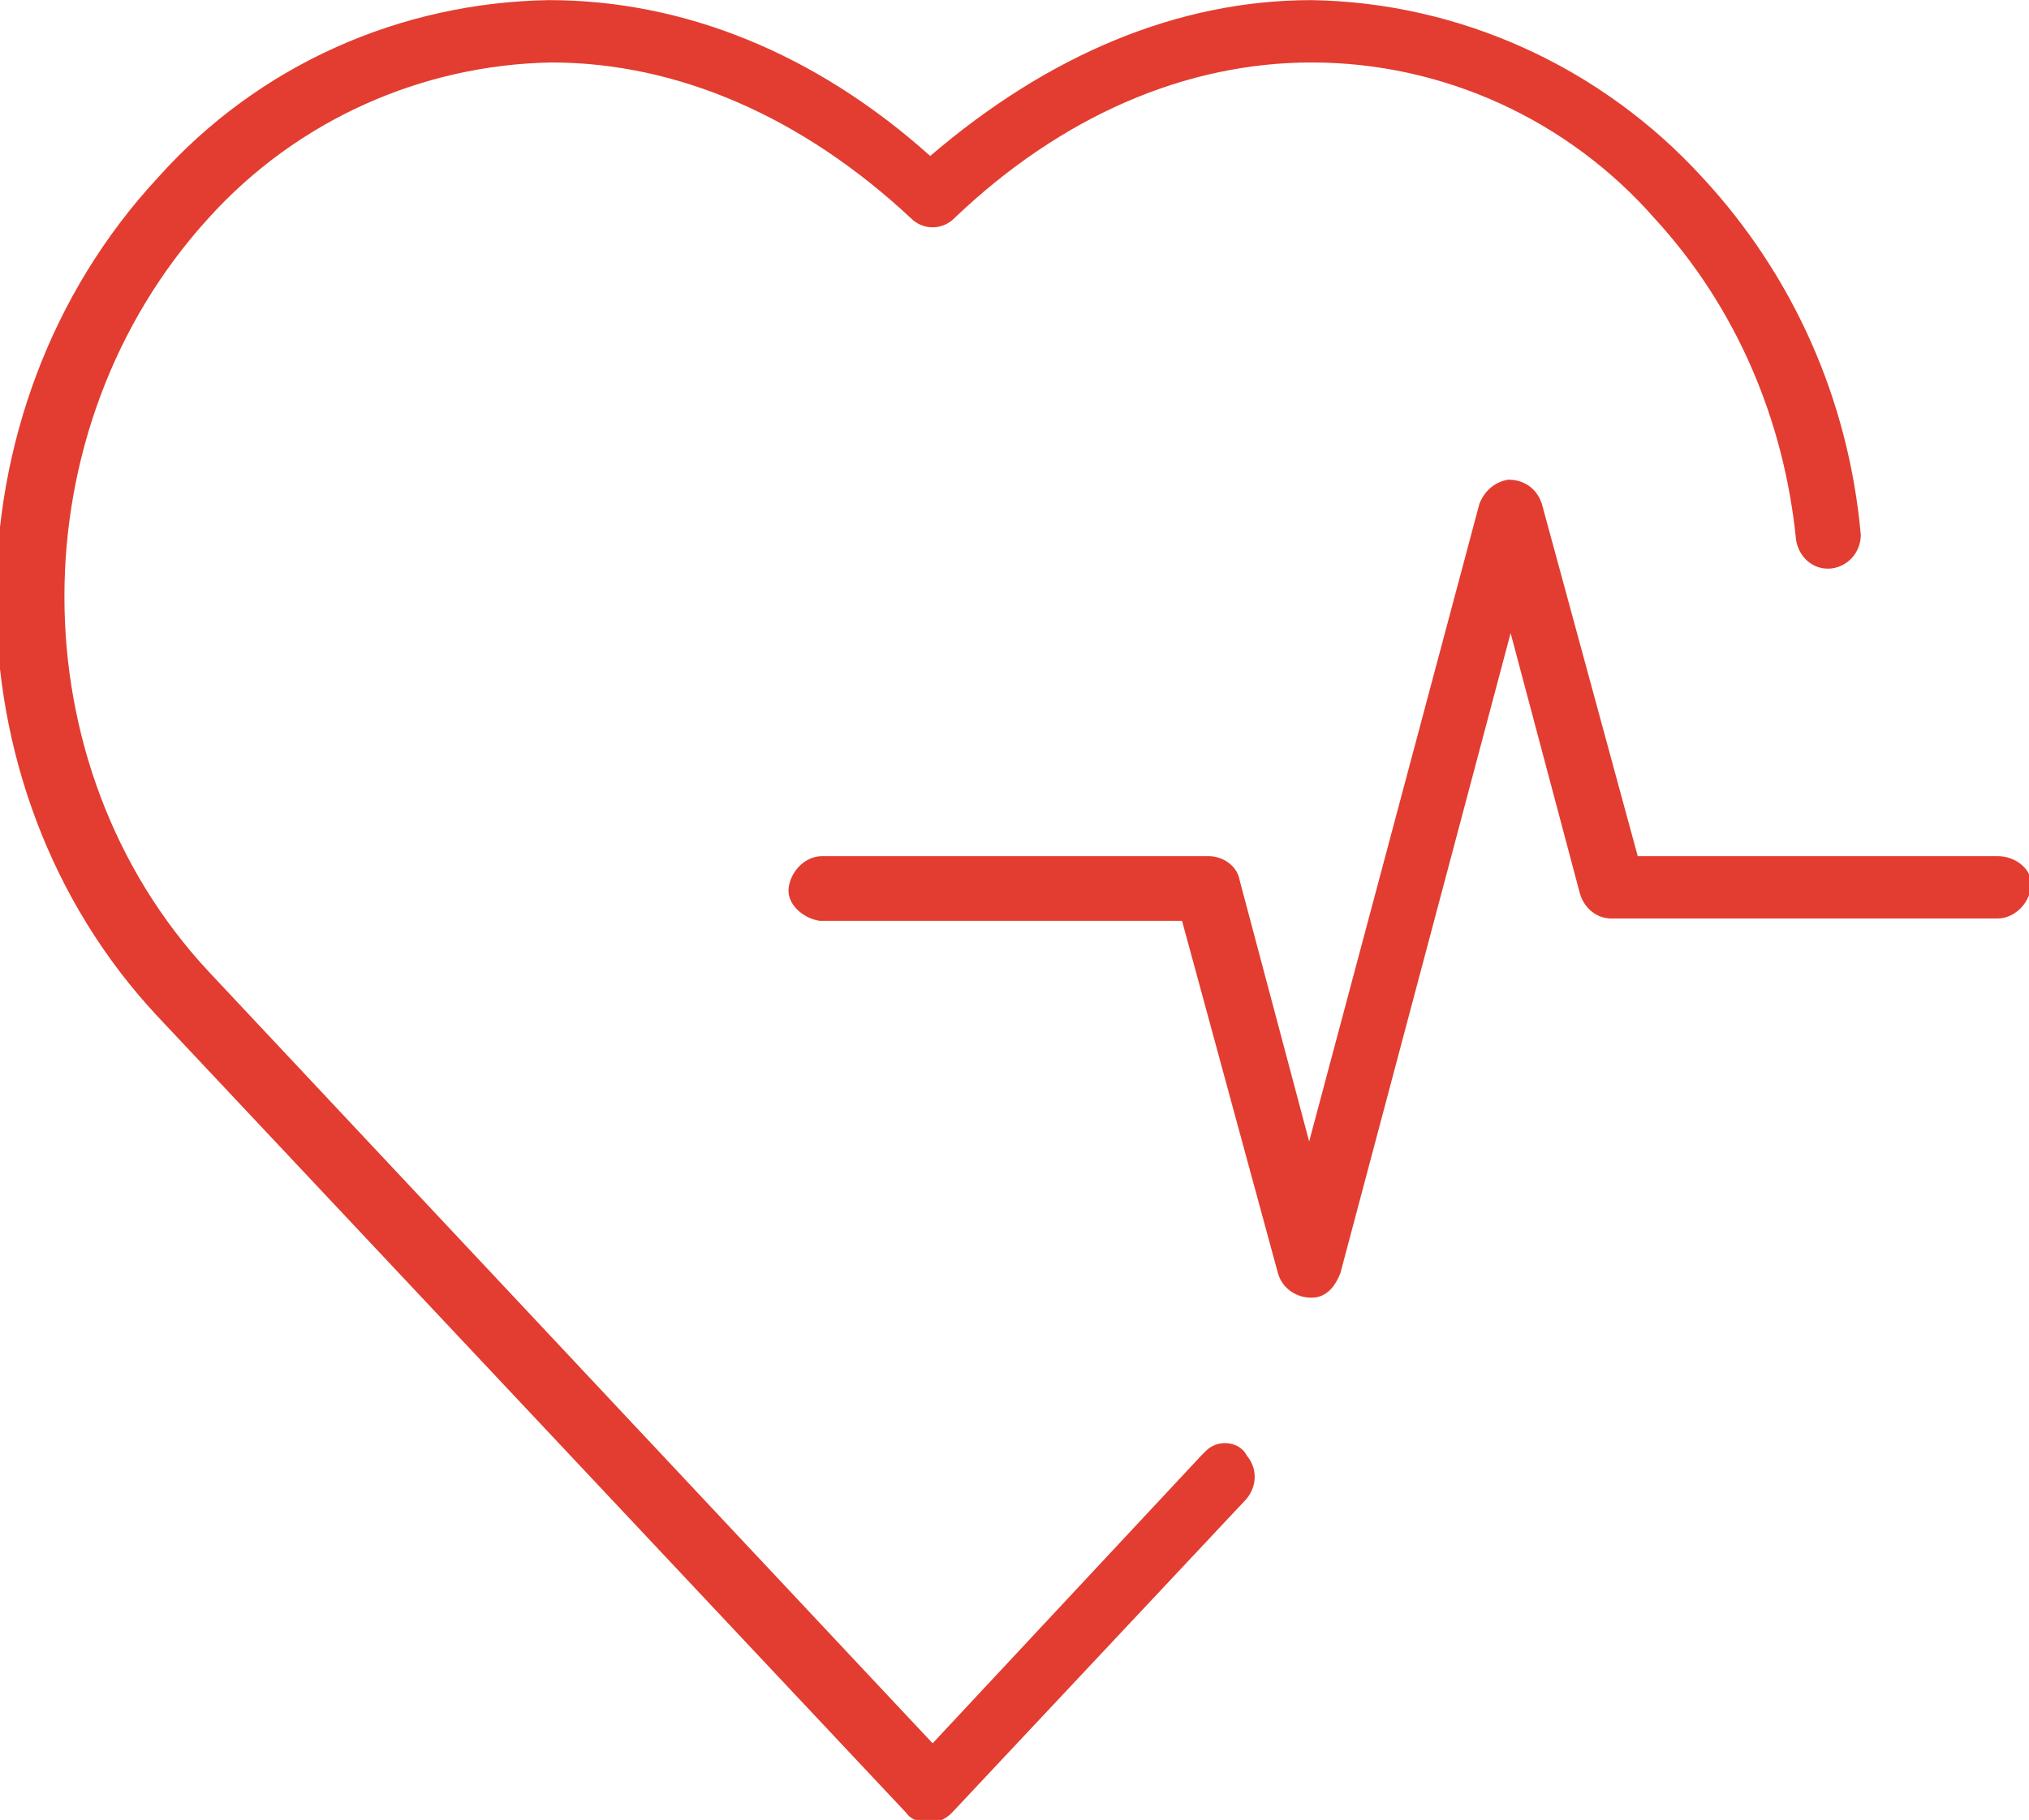
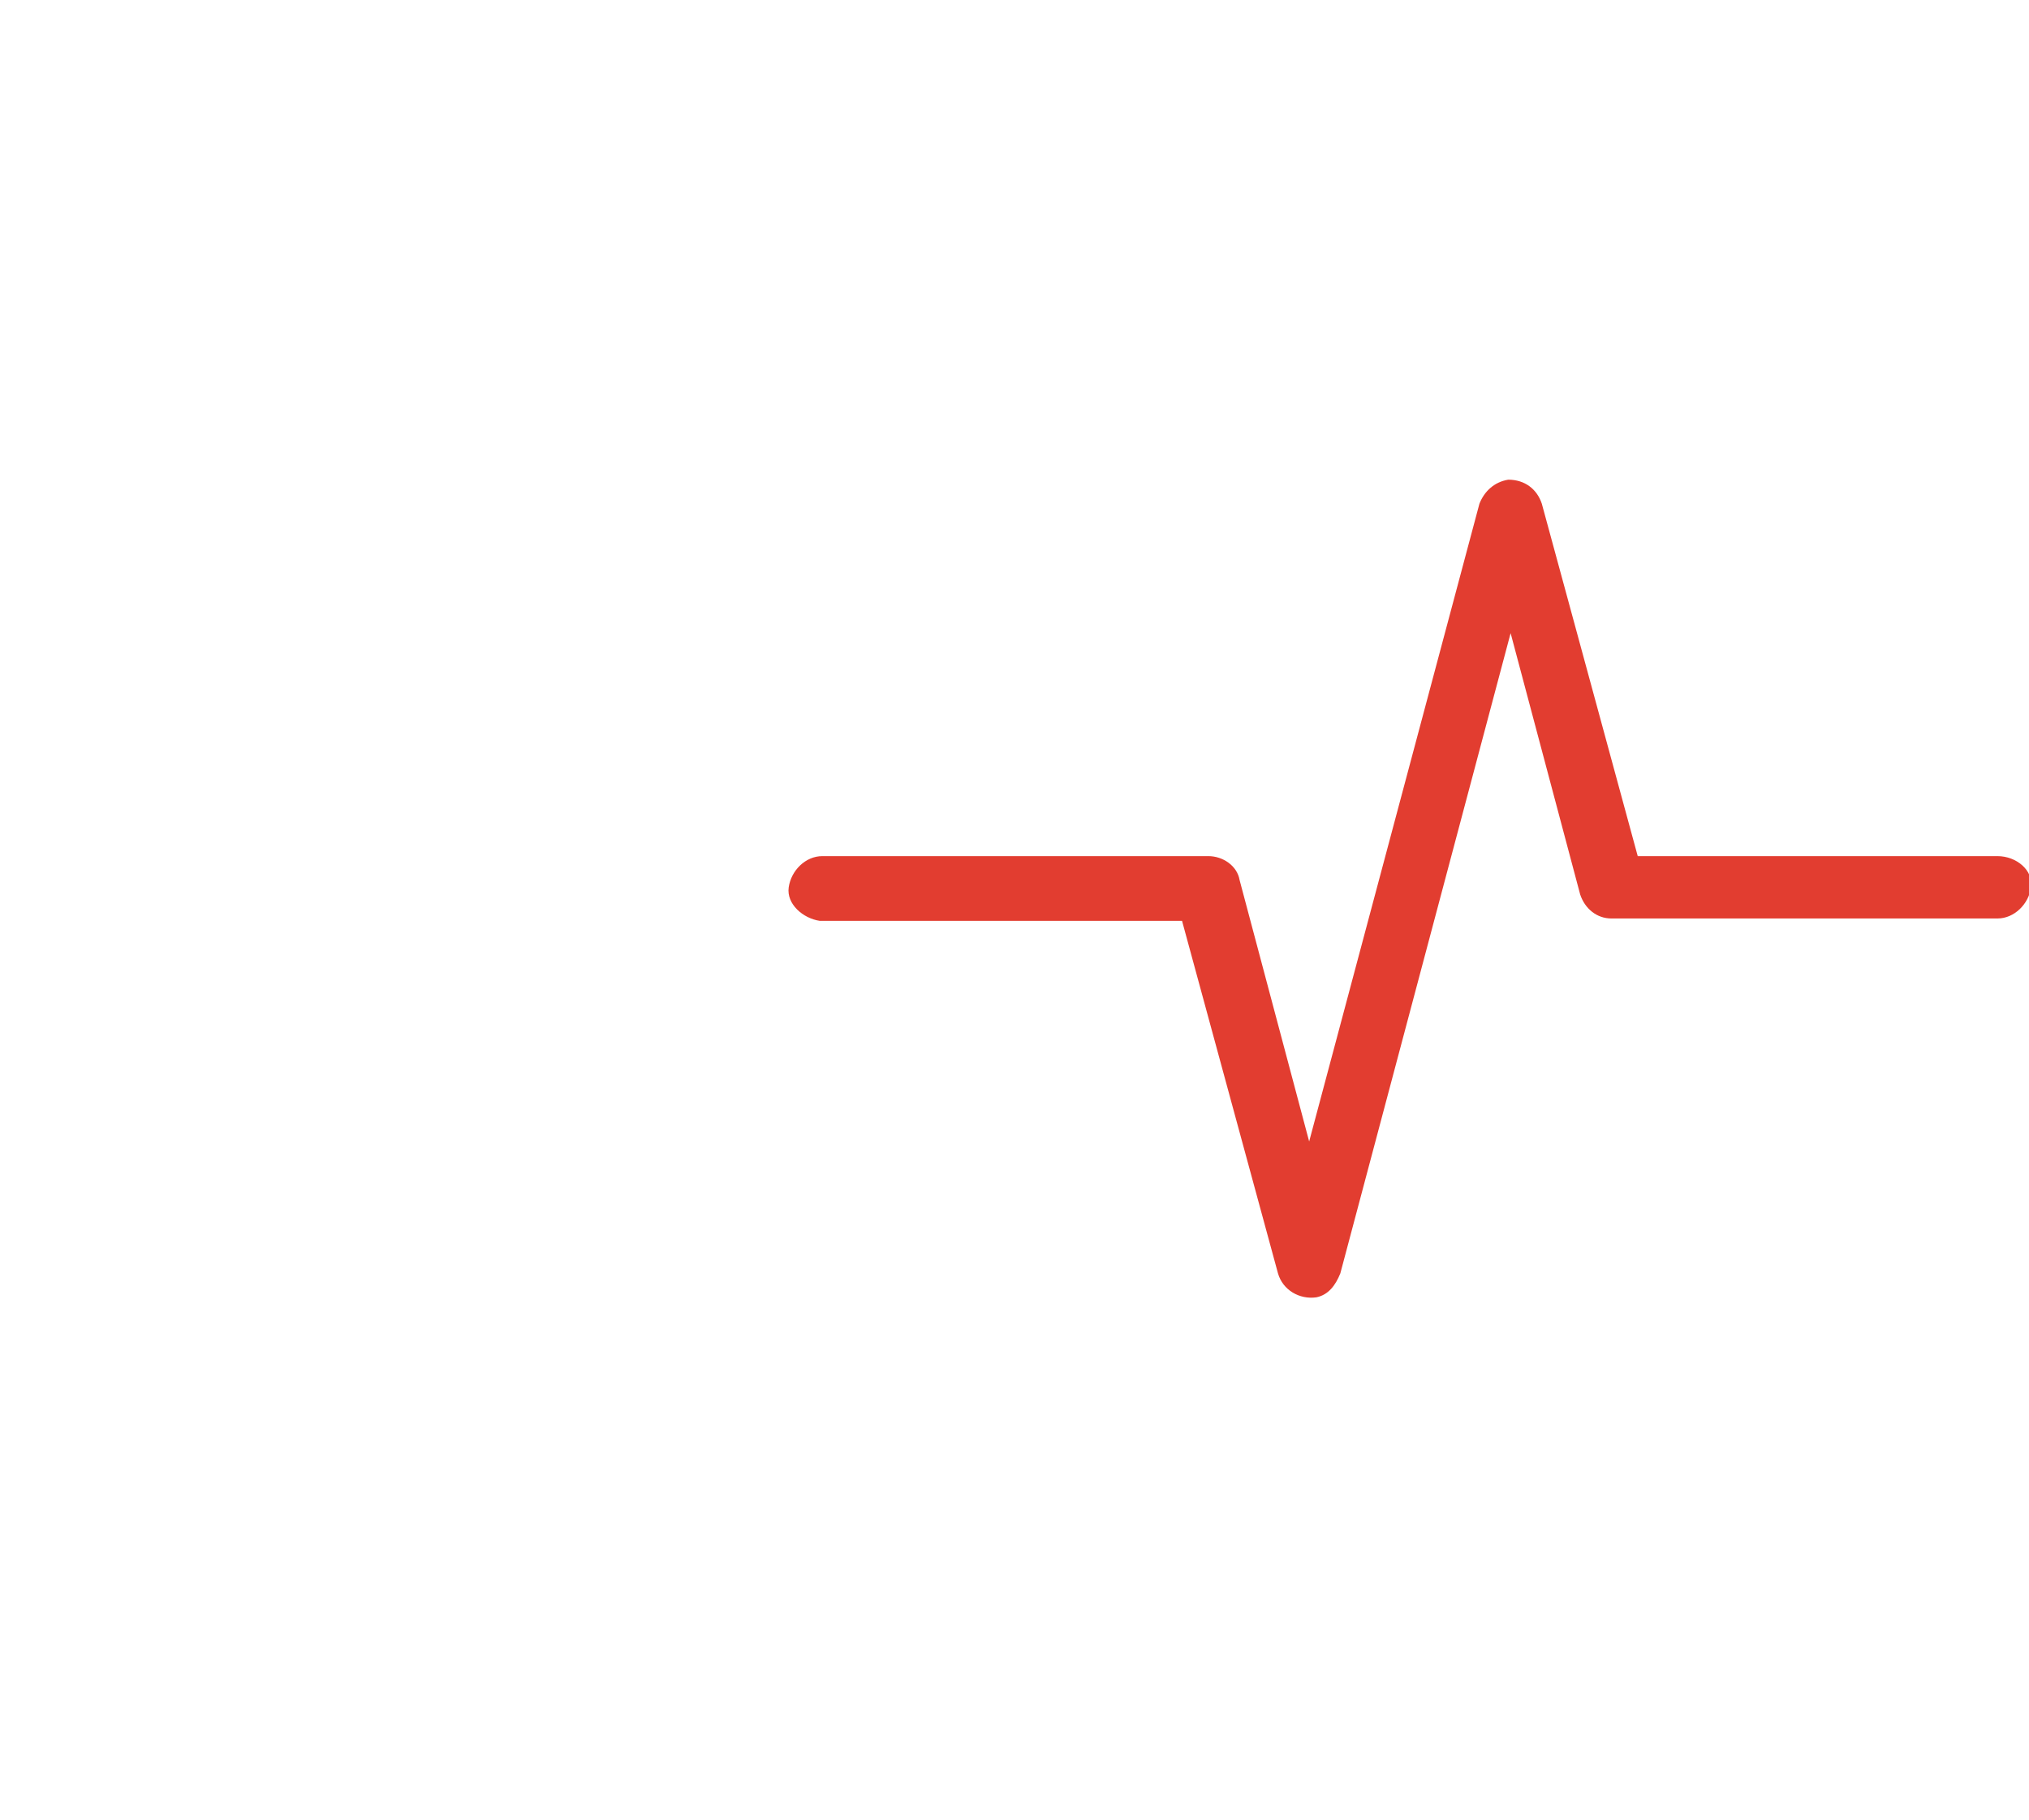
<svg xmlns="http://www.w3.org/2000/svg" version="1.1" id="Layer_1" x="0px" y="0px" viewBox="0 0 84.6 75.9" style="enable-background:new 0 0 84.6 75.9;" xml:space="preserve">
  <style type="text/css">
	.st0{fill:#E23D30;}
</style>
  <g transform="translate(-1276.814 -1650.595)">
    <path class="st0" d="M1360.1,1686.3h-15l-4-14.7c-0.2-0.6-0.7-1-1.4-1l0,0c-0.6,0.1-1,0.5-1.2,1l-7.1,26.6l-2.9-10.9   c-0.1-0.6-0.7-1-1.3-1h-16.1c-0.7,0-1.3,0.6-1.4,1.3s0.6,1.3,1.3,1.4c0,0,0,0,0.1,0h15l4,14.7c0.2,0.7,0.9,1.1,1.6,1   c0.5-0.1,0.8-0.5,1-1l7.1-26.7l2.9,10.9c0.2,0.6,0.7,1,1.3,1h16.1c0.7,0,1.3-0.6,1.4-1.3S1360.9,1686.3,1360.1,1686.3   L1360.1,1686.3" />
-     <path class="st0" d="M1327.1,1711.1c-0.1,0.1-0.1,0.1-0.2,0.2l-11.2,12l-30.2-32.2c-8-8.6-8-22.6,0-31.4c3.7-4.1,8.9-6.4,14.3-6.5   c5.3,0,10.5,2.3,15,6.5c0.5,0.5,1.3,0.5,1.8,0c4.5-4.3,9.7-6.5,14.9-6.5c5.5,0,10.7,2.4,14.3,6.5c3.4,3.7,5.4,8.4,5.9,13.4   c0.1,0.7,0.7,1.3,1.5,1.2l0,0c0.7-0.1,1.2-0.7,1.2-1.4c-0.5-5.6-2.8-10.8-6.6-14.9c-4.2-4.6-10.1-7.3-16.3-7.4   c-5.6,0-11,2.3-15.9,6.5c-4.8-4.3-10.3-6.5-15.9-6.5l0,0c-6.2,0.1-12.1,2.7-16.3,7.4c-9,9.7-9,25.4,0,35l31.2,33.2   c0.2,0.3,0.6,0.4,0.9,0.4l0,0c0.4,0,0.7-0.1,1-0.4l12.2-13c0.5-0.5,0.6-1.3,0.1-1.9C1328.5,1710.7,1327.6,1710.6,1327.1,1711.1   L1327.1,1711.1" />
  </g>
</svg>